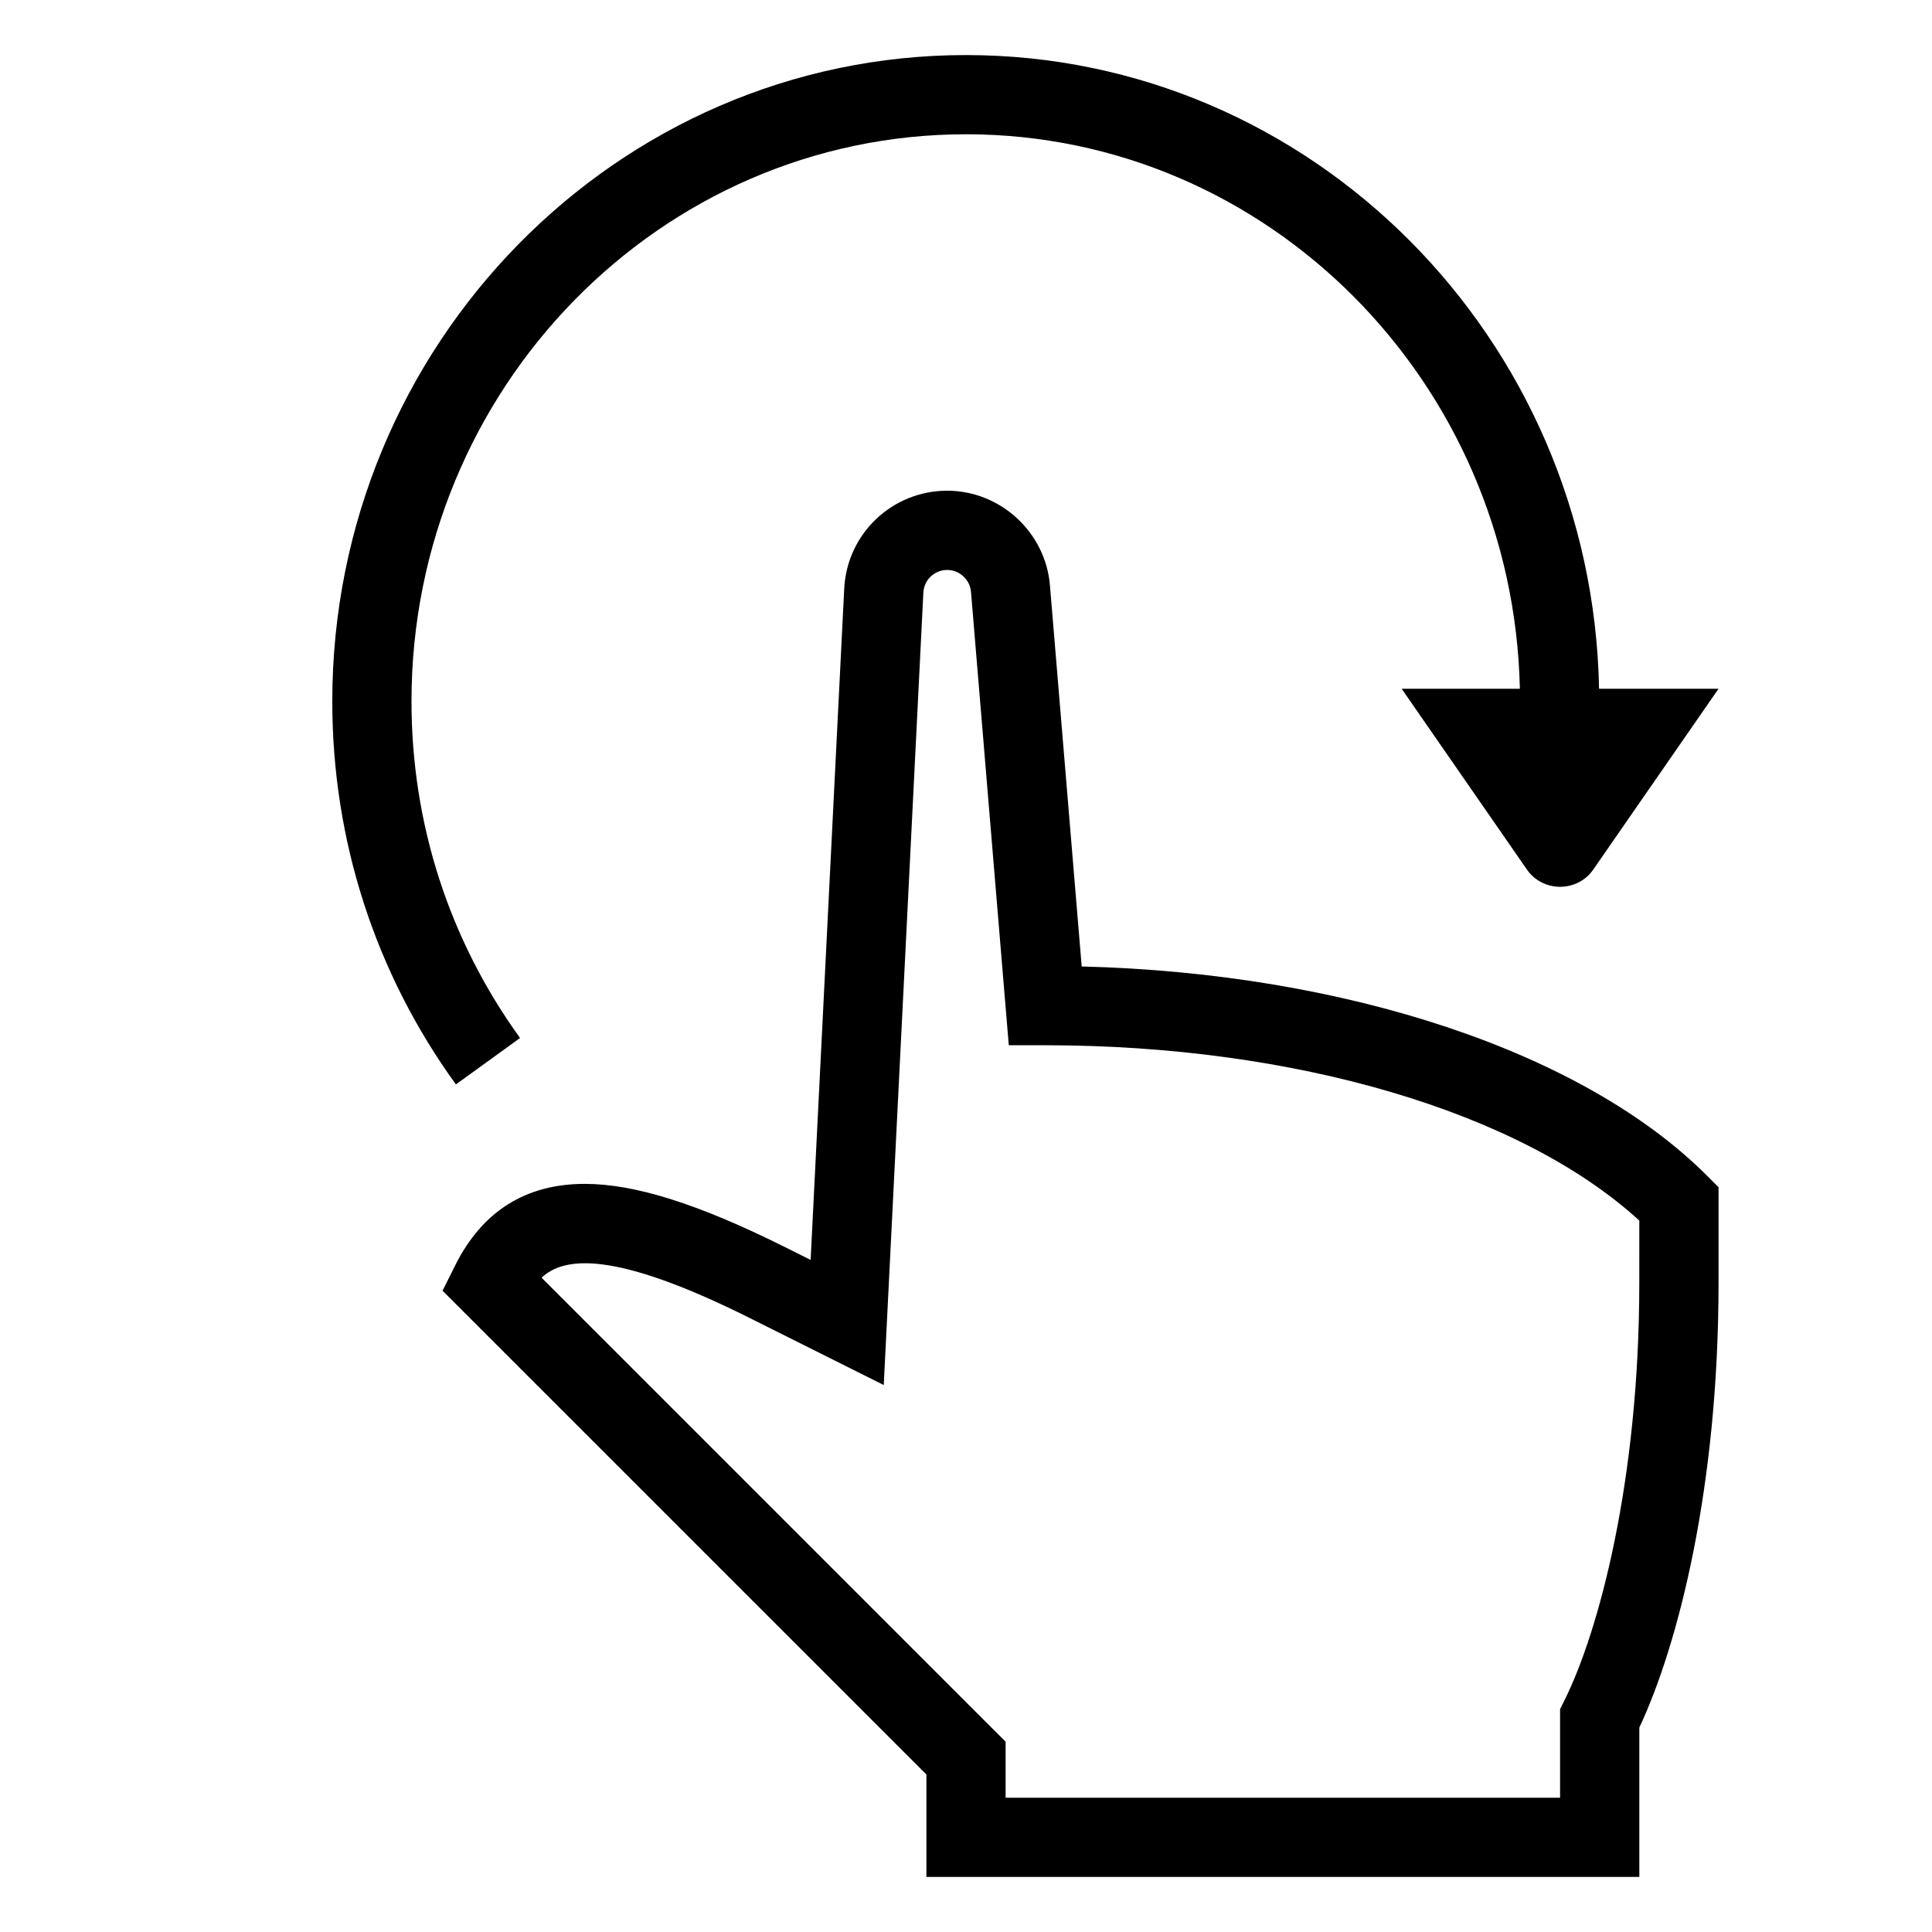
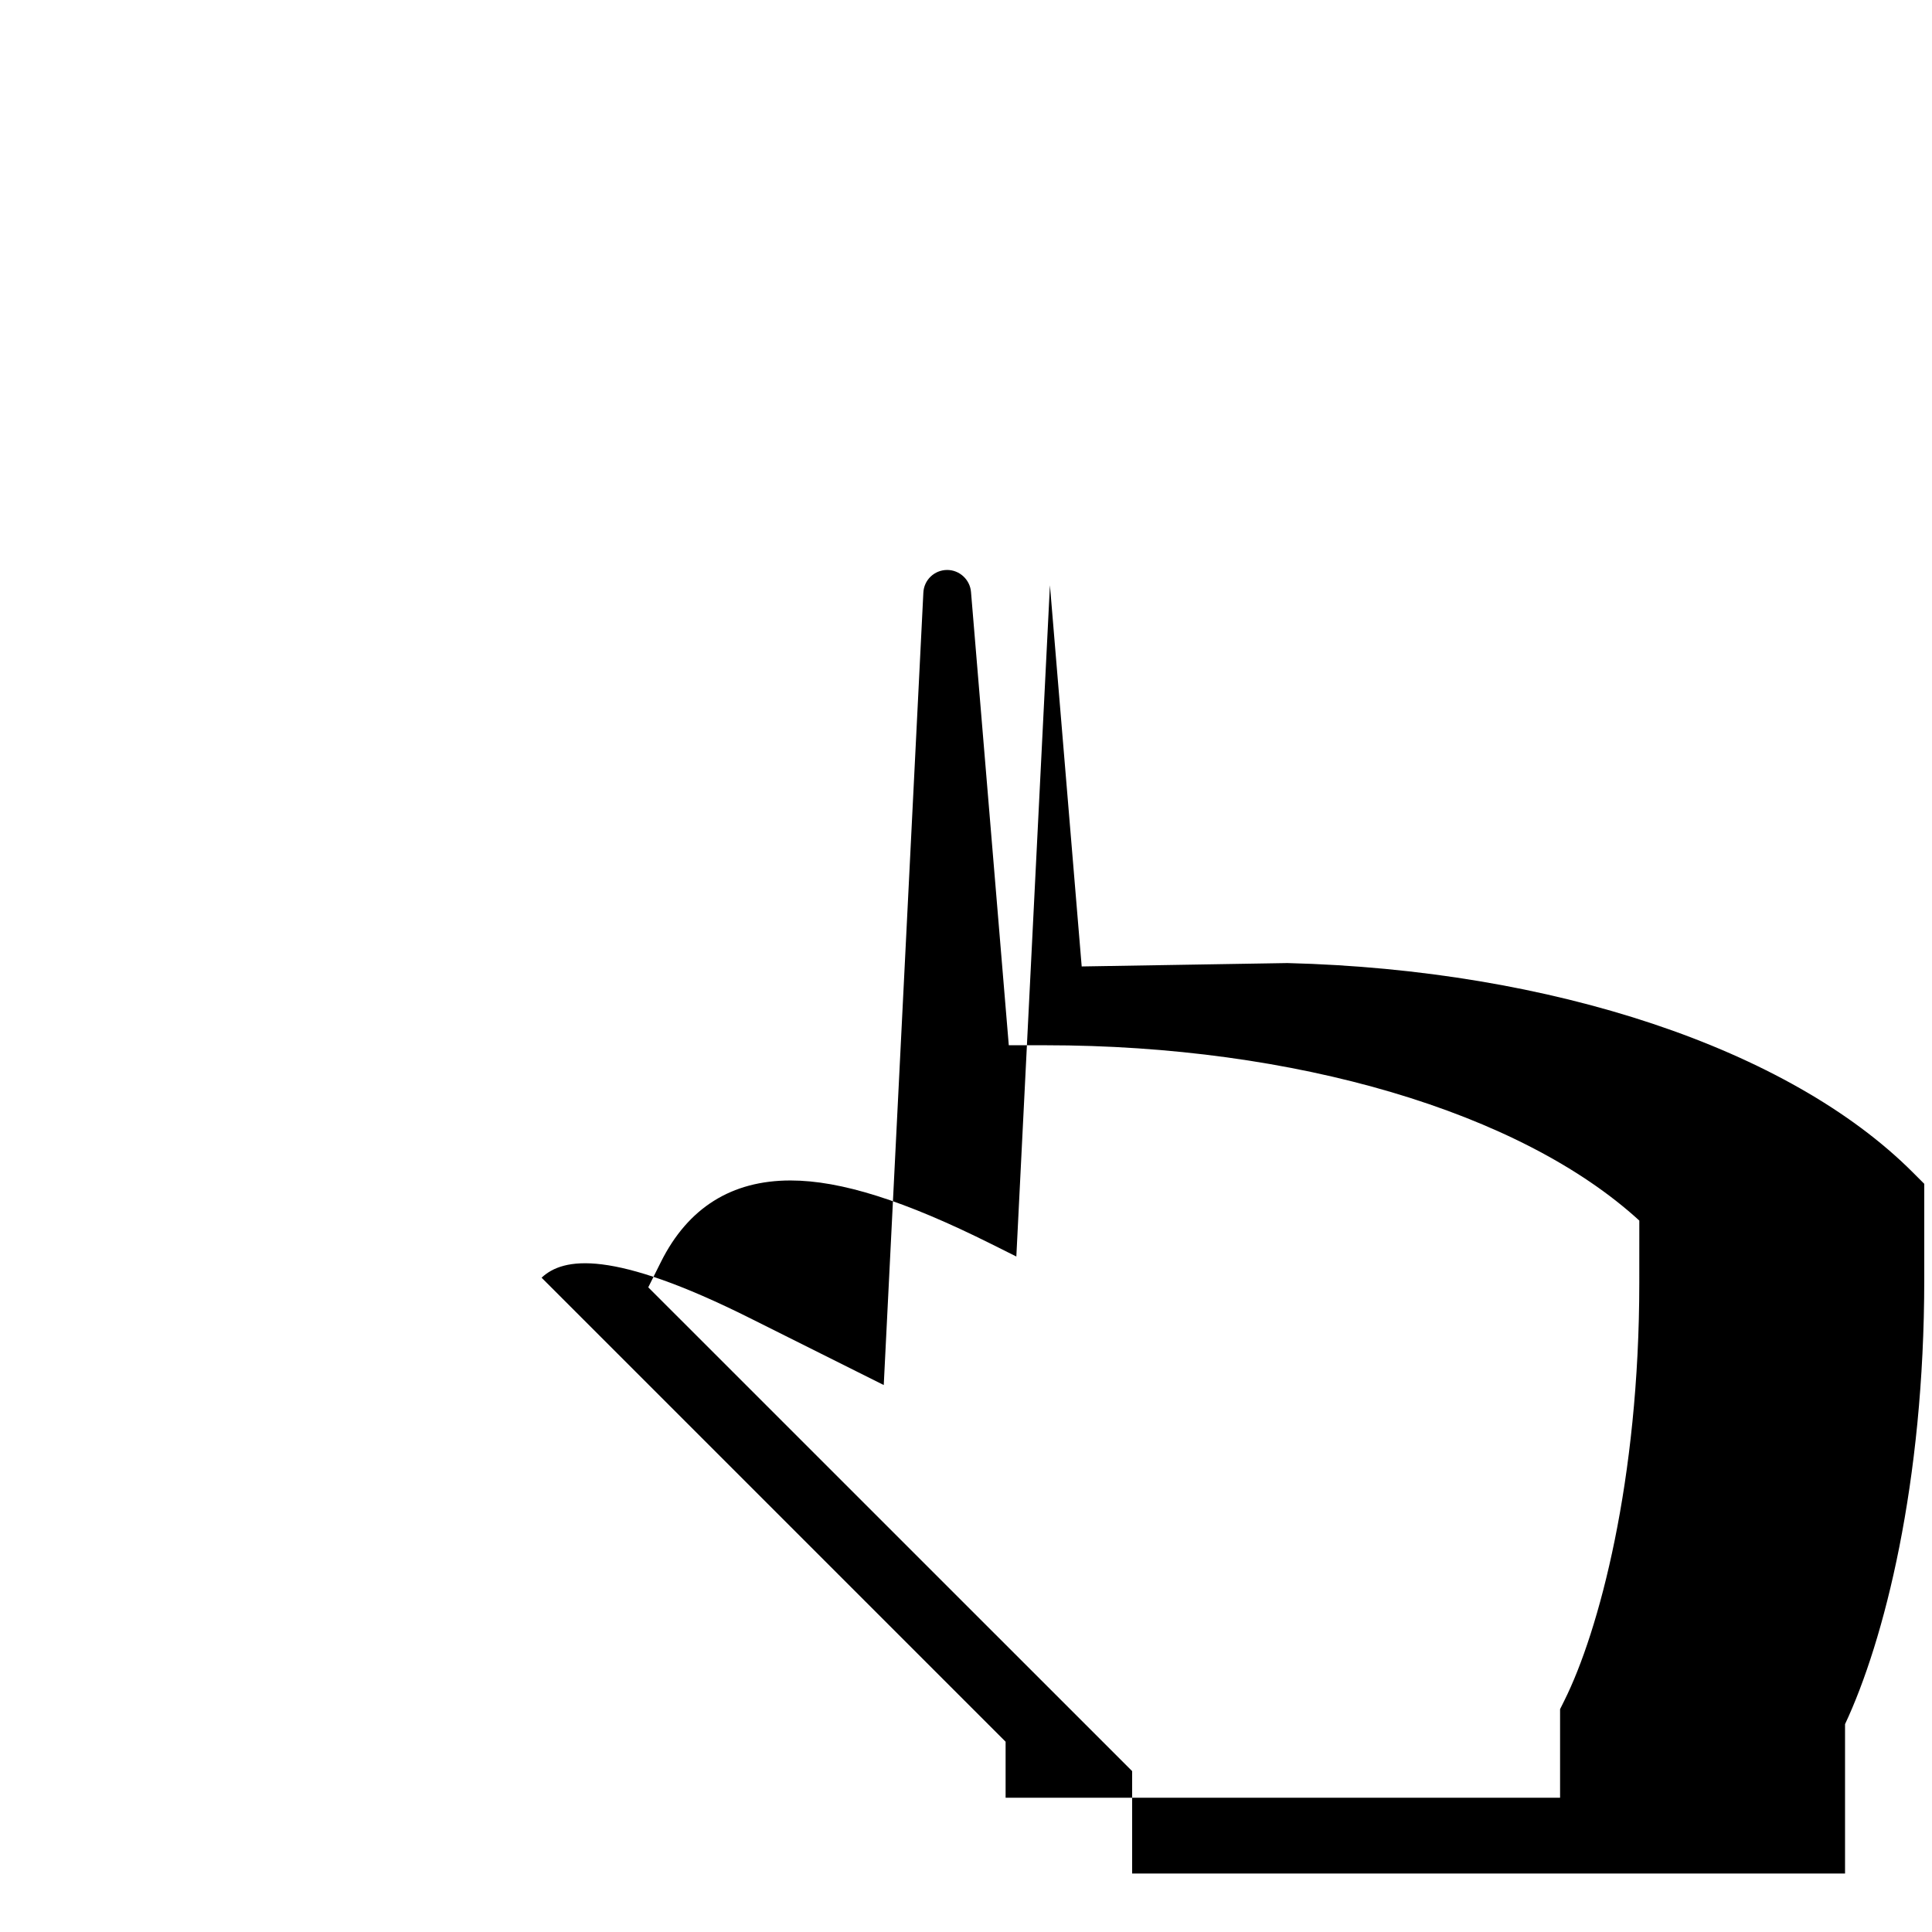
<svg xmlns="http://www.w3.org/2000/svg" fill="#000000" width="800px" height="800px" version="1.1" viewBox="144 144 512 512">
  <g>
-     <path d="m430.66 400.12-8.418-101.02c-1.176-14.055-13.129-25.055-27.227-25.055-14.578 0-26.566 11.398-27.289 25.957l-8.902 177.89-6.613-3.305c-22.996-11.492-39.918-16.848-53.234-16.848-15.617 0-27.164 7.242-34.32 21.547l-3.379 6.769 128.23 128.21v27.141h188.93v-39.582c10.348-22.051 20.992-63.793 20.992-117.86v-25.336l-3.074-3.074c-32.773-32.77-95.645-53.668-165.7-55.43zm147.77 83.84c0 52.406-10.715 92.418-19.891 110.77l-1.102 2.215v23.469h-146.94v-14.84l-122.97-122.97c5.742-5.394 18.641-7.59 55.305 10.758l35.371 17.688 10.496-209.98c0.156-3.391 2.938-6.023 6.316-6.023 3.266 0 6.035 2.551 6.309 5.805l10.016 120.15h9.656c66.305 0 126.03 17.719 157.44 46.465z" />
-     <path d="m281.82 419.08c-18.82-26.031-28.77-56.879-28.77-89.227 0-82.859 65.914-150.27 146.95-150.27 79.926 0 145.02 65.633 146.78 146.95h-31.324l33.25 47.988c1.945 2.801 5.231 4.492 8.734 4.492s6.789-1.691 8.734-4.492l33.25-47.988h-31.656c-1.762-92.891-76.273-167.94-167.77-167.94-92.598 0-167.94 76.832-167.94 171.27 0 36.789 11.324 71.898 32.758 101.52z" />
+     <path d="m430.66 400.12-8.418-101.02l-8.902 177.89-6.613-3.305c-22.996-11.492-39.918-16.848-53.234-16.848-15.617 0-27.164 7.242-34.32 21.547l-3.379 6.769 128.23 128.21v27.141h188.93v-39.582c10.348-22.051 20.992-63.793 20.992-117.86v-25.336l-3.074-3.074c-32.773-32.77-95.645-53.668-165.7-55.43zm147.77 83.84c0 52.406-10.715 92.418-19.891 110.77l-1.102 2.215v23.469h-146.94v-14.84l-122.97-122.97c5.742-5.394 18.641-7.59 55.305 10.758l35.371 17.688 10.496-209.98c0.156-3.391 2.938-6.023 6.316-6.023 3.266 0 6.035 2.551 6.309 5.805l10.016 120.15h9.656c66.305 0 126.03 17.719 157.44 46.465z" />
  </g>
</svg>